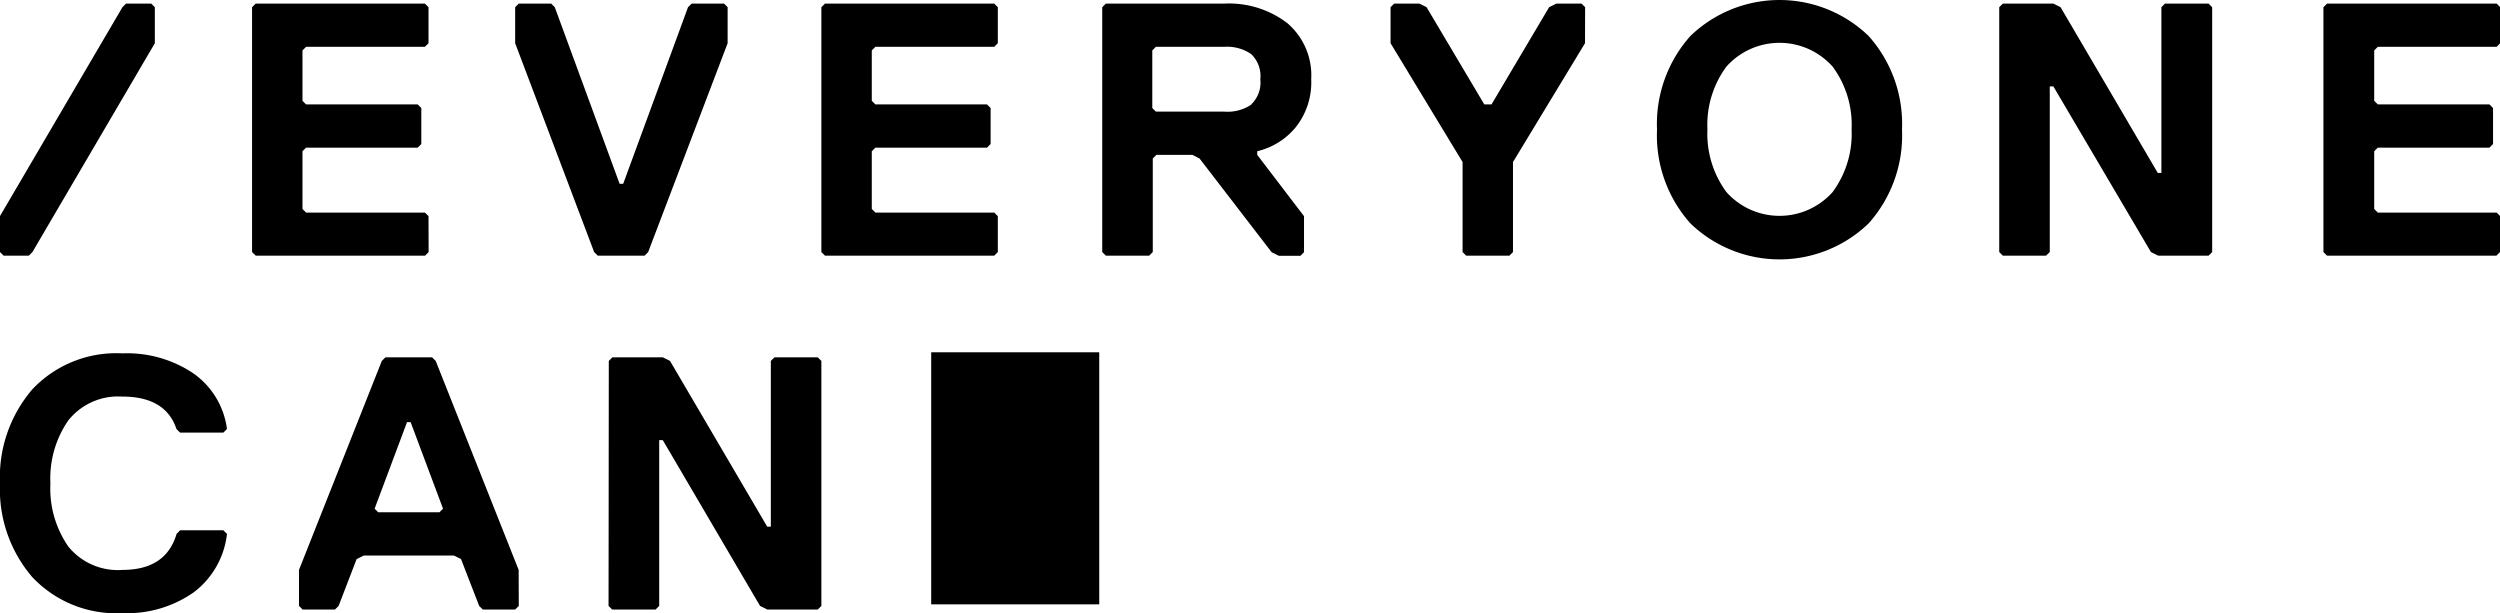
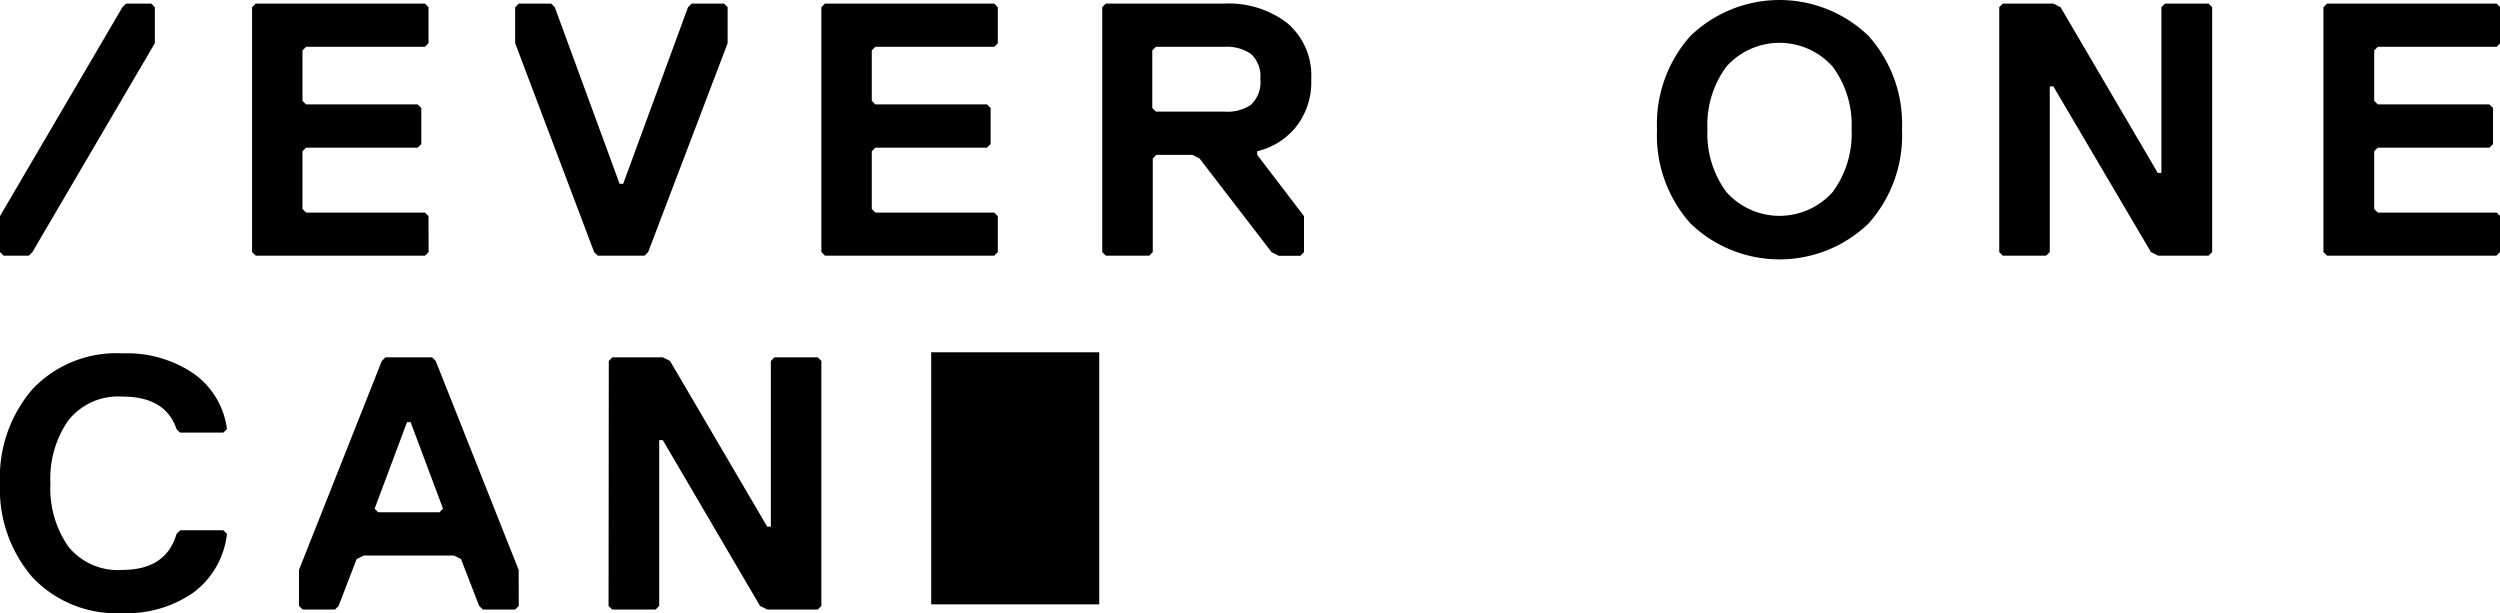
<svg xmlns="http://www.w3.org/2000/svg" viewBox="0 0 208.28 51.08">
  <path d="M12.9,3.6,2.7,21l-.3.3H.3L0,21V18L10.2.6l.3-.3h2.1l.3.3Z" />
  <path d="M35.71,21l-.3.3H21.31L21,21V.6l.3-.3h14.1l.3.3v3l-.3.3h-9.9l-.3.3V8.4l.3.3h9.3l.3.3v3l-.3.3h-9.3l-.3.3v4.81l.3.3h9.9l.3.3Z" />
  <path d="M60.62,3.6,54,21l-.3.3h-3.9l-.3-.3L42.92,3.6V.6l.3-.3h2.7l.3.3,5.4,14.71h.3L57.32.6l.3-.3h2.7l.3.3Z" />
  <path d="M83.13,21l-.3.3H68.73l-.3-.3V.6l.3-.3h14.1l.3.3v3l-.3.3h-9.9l-.3.3V8.4l.3.3h9.3l.3.3v3l-.3.3h-9.3l-.3.3v4.81l.3.3h9.9l.3.3Z" />
  <path d="M109.24,6.6a6,6,0,0,1-1.29,4,5.91,5.91,0,0,1-3.21,2v.3l3.9,5.11v3l-.3.3h-1.8l-.6-.3-6-7.8-.6-.31h-3l-.3.31V21l-.3.3H92.13l-.3-.3V.6l.3-.3H102a8,8,0,0,1,5.24,1.62A5.71,5.71,0,0,1,109.24,6.6Zm-5,2.1A2.52,2.52,0,0,0,105,6.6a2.52,2.52,0,0,0-.77-2.1A3.55,3.55,0,0,0,102,3.9h-5.7l-.3.3V9l.3.3H102A3.55,3.55,0,0,0,104.27,8.7Z" />
-   <path d="M132.05,3.6l-6,9.9V21l-.3.3h-3.6l-.3-.3V13.5l-6-9.9V.6l.3-.3h2.1l.6.3,4.81,8.1h.6l4.8-8.1.6-.3h2.1l.3.3Z" />
  <path d="M155.68,3a11,11,0,0,1,2.78,7.8,11,11,0,0,1-2.78,7.81,10.69,10.69,0,0,1-14.85,0,11,11,0,0,1-2.78-7.81A11,11,0,0,1,140.83,3a10.69,10.69,0,0,1,14.85,0Zm-3,13a8.17,8.17,0,0,0,1.58-5.23,8.14,8.14,0,0,0-1.58-5.22,5.93,5.93,0,0,0-8.85,0,8.14,8.14,0,0,0-1.58,5.22A8.17,8.17,0,0,0,143.83,16a5.93,5.93,0,0,0,8.85,0Z" />
  <path d="M166.56.6l.3-.3h4.21l.6.3,8.1,13.81h.3V.6l.3-.3H184l.3.3V21l-.3.3h-4.2l-.6-.3L171.07,7.2h-.3V21l-.31.3h-3.6l-.3-.3Z" />
-   <path d="M208.28,21l-.3.3H193.87l-.3-.3V.6l.3-.3H208l.3.3v3l-.3.3h-9.9l-.3.3V8.4l.3.3h9.3l.3.3v3l-.3.3h-9.3l-.3.3v4.81l.3.3H208l.3.3Z" />
+   <path d="M208.28,21l-.3.3H193.87l-.3-.3V.6l.3-.3H208l.3.3v3l-.3.3h-9.9l-.3.3V8.4l.3.3h9.3l.3.3v3l-.3.3h-9.3l-.3.3v4.81l.3.3H208l.3.3" />
  <path d="M10.2,47.48q3.63,0,4.51-3l.3-.3h3.6l.3.3a7.08,7.08,0,0,1-2.76,4.86,9.66,9.66,0,0,1-5.95,1.74,9.6,9.6,0,0,1-7.51-3A11.23,11.23,0,0,1,0,40.28a11.24,11.24,0,0,1,2.69-7.84,9.6,9.6,0,0,1,7.51-3,9.88,9.88,0,0,1,5.93,1.68,6.72,6.72,0,0,1,2.78,4.62l-.3.3H15l-.3-.3c-.6-1.8-2.11-2.7-4.51-2.7a5.3,5.3,0,0,0-4.51,2A8.49,8.49,0,0,0,4.2,40.28a8.46,8.46,0,0,0,1.49,5.25A5.3,5.3,0,0,0,10.2,47.48Z" />
  <path d="M43.22,50.48l-.3.3h-2.7l-.3-.3-1.51-3.9-.6-.3h-7.5l-.6.3-1.5,3.9-.3.3h-2.7l-.3-.3v-3l6.9-17.41.3-.3H36l.3.3,6.91,17.41Zm-6.31-8.1-2.7-7.21h-.3l-2.7,7.21.3.3h5.1Z" />
  <path d="M50.72,30.07l.3-.3h4.2l.6.3,8.1,13.81h.3V30.07l.3-.3h3.61l.3.3V50.48l-.3.3H63.92l-.6-.3-8.1-13.81h-.3V50.48l-.3.3H51l-.3-.3Z" />
  <rect class="blink" x="77.58" y="29.35" width="14" height="21" />
</svg>